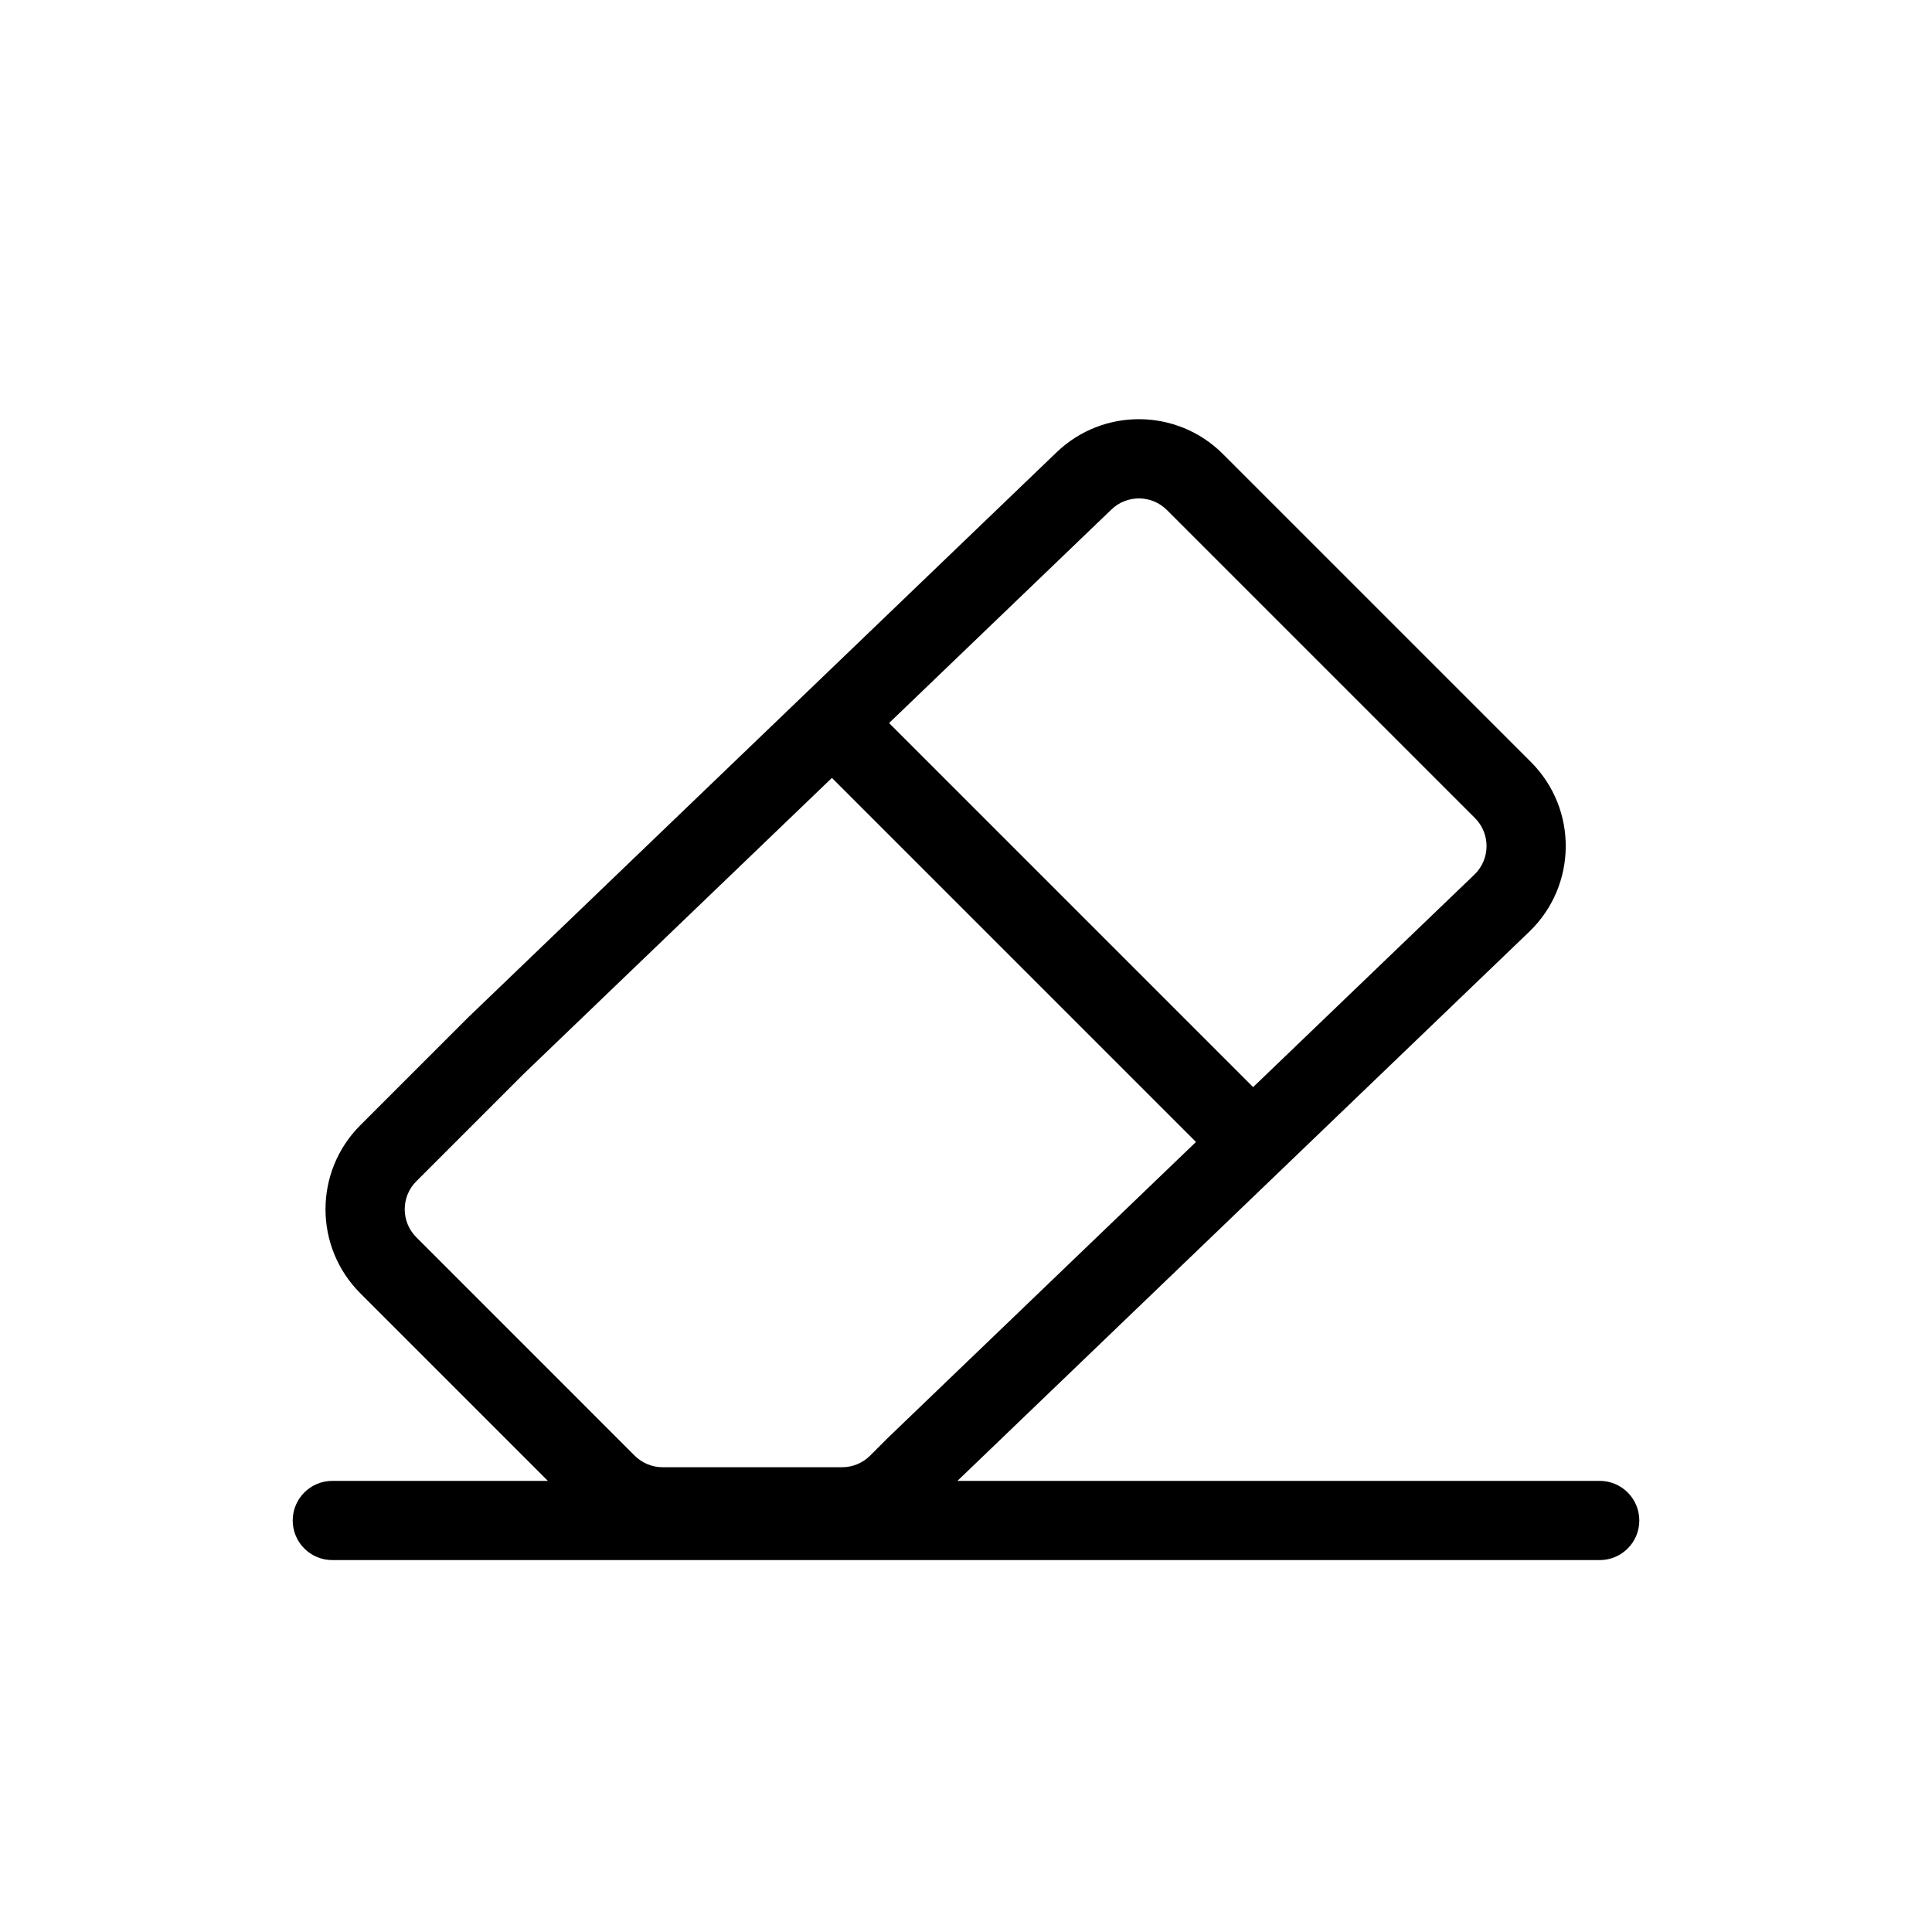
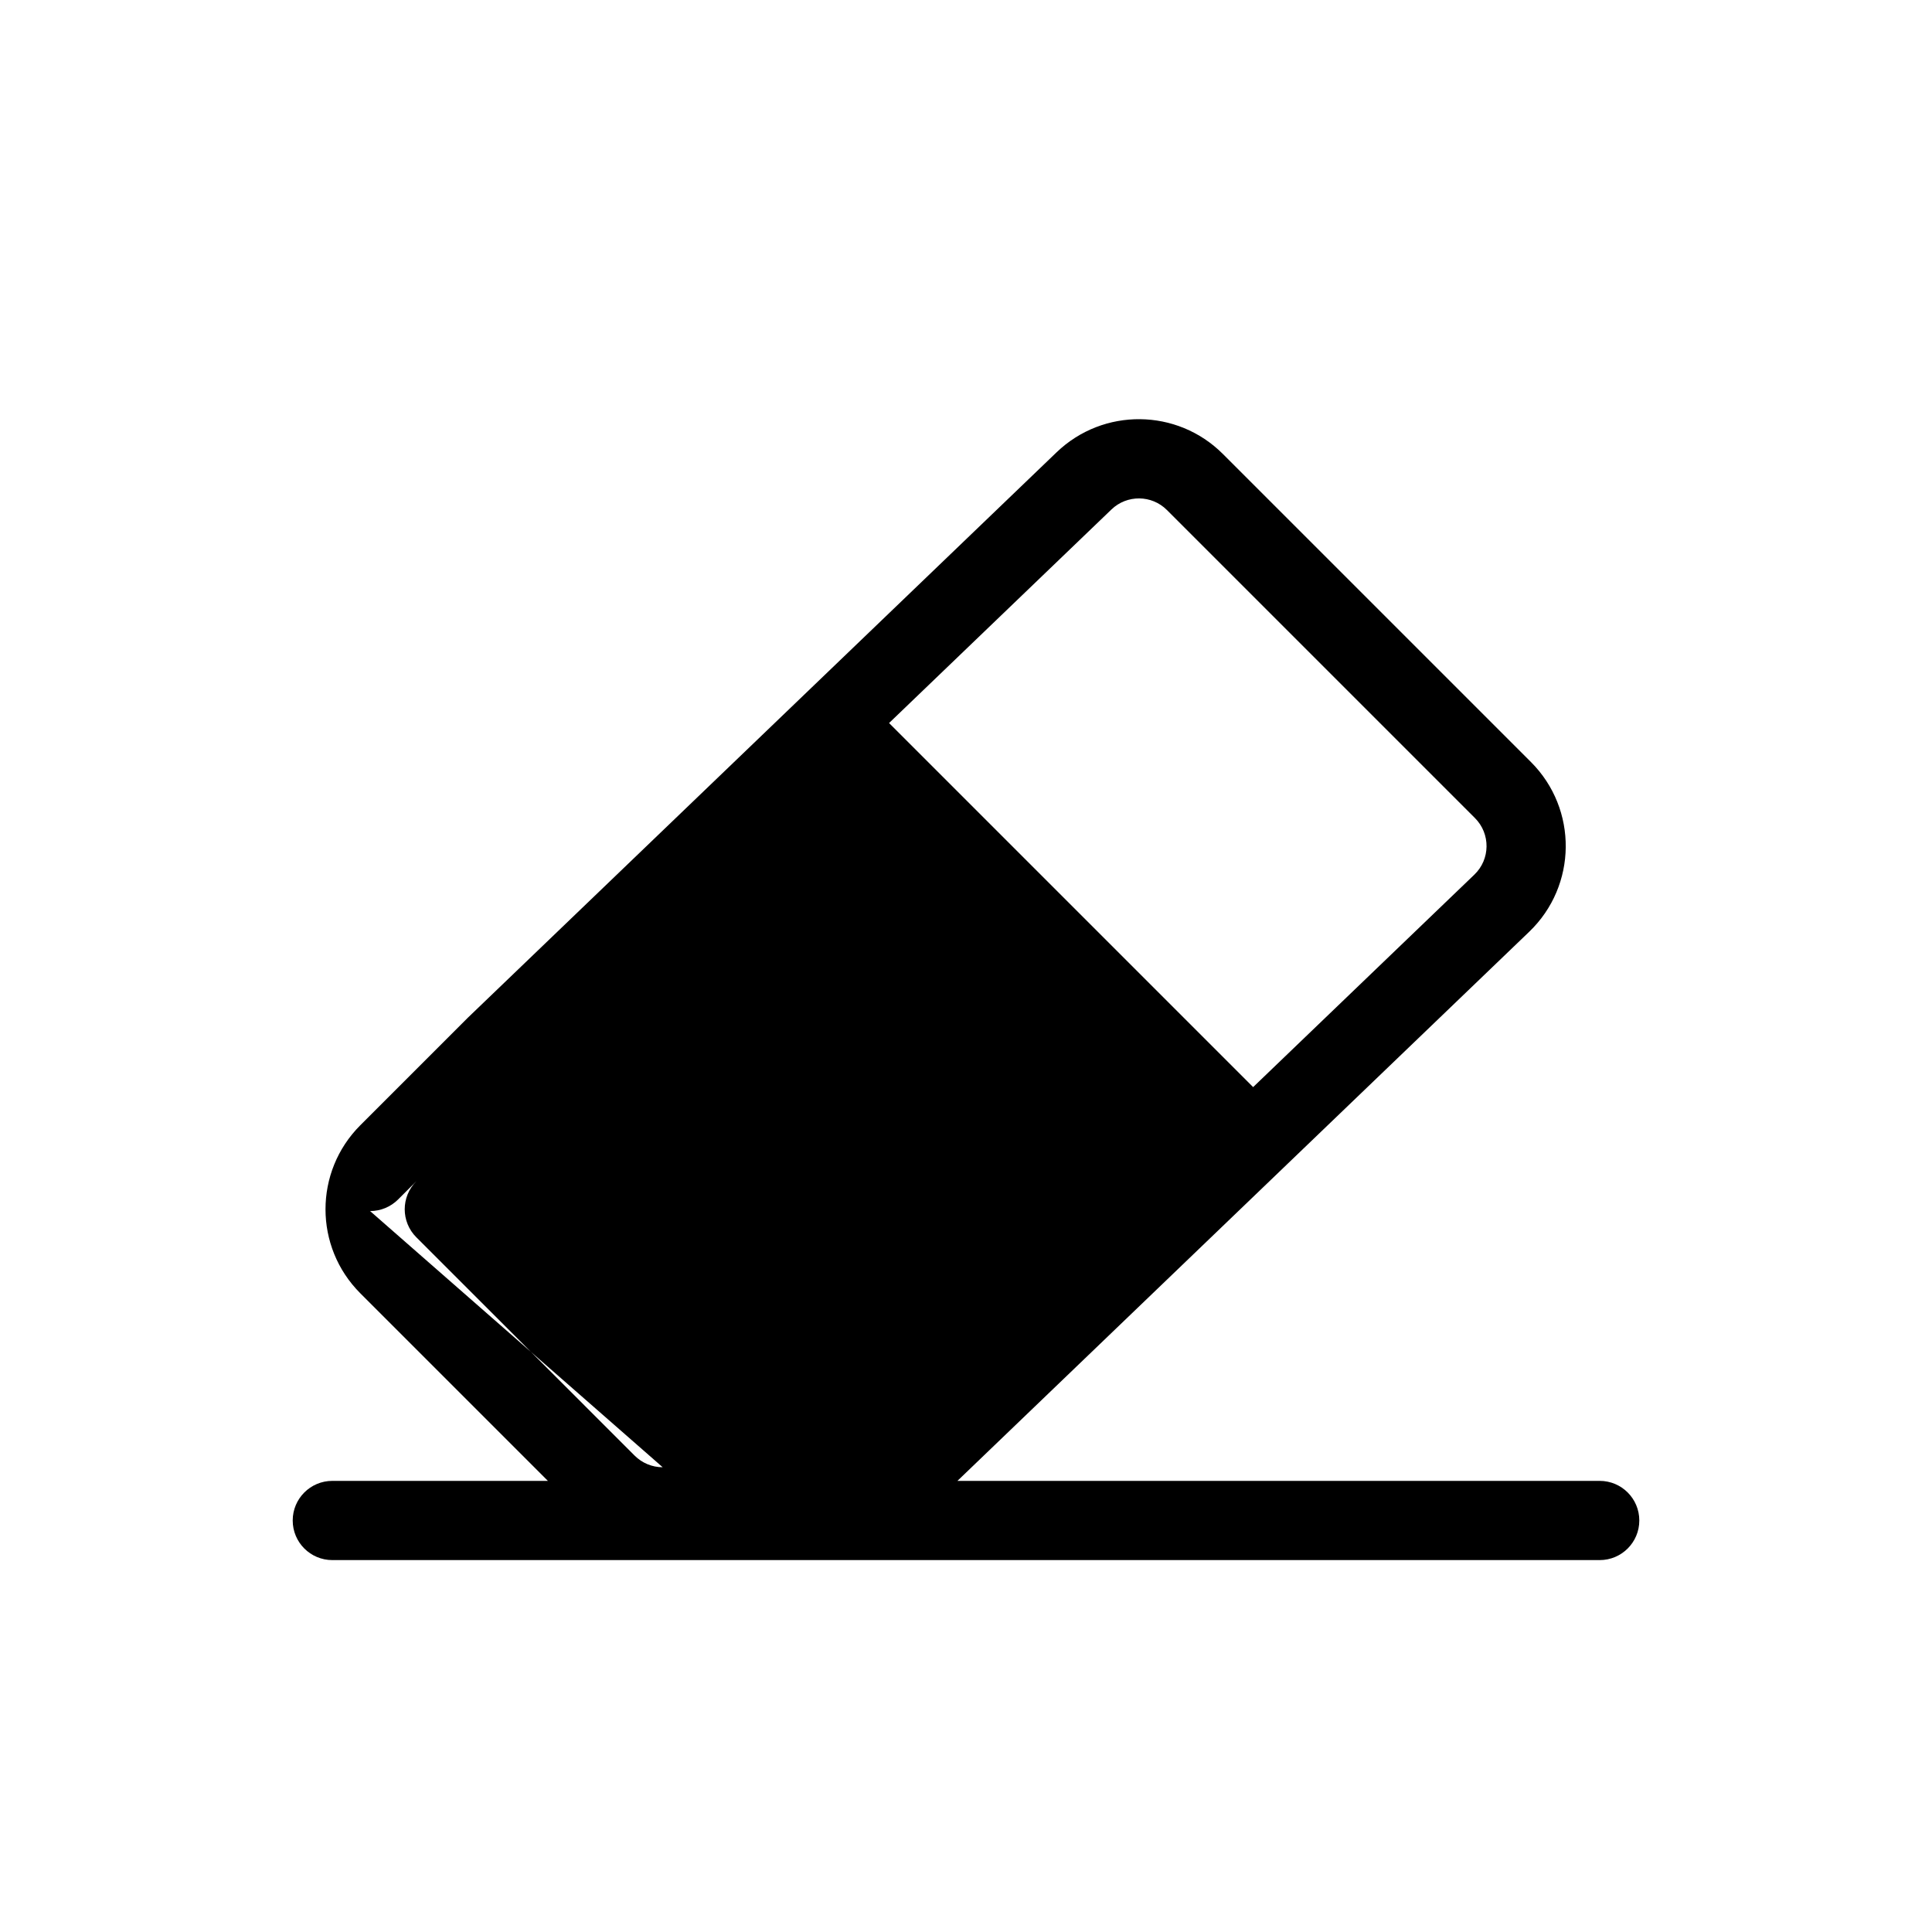
<svg xmlns="http://www.w3.org/2000/svg" fill="#000000" width="800px" height="800px" version="1.1" viewBox="144 144 512 512">
-   <path d="m289.2 536.45-49.715-49.715c-12.297-12.297-12.297-32.23 0-44.531l28.449-28.449 0.152-0.148 155.92-149.74c12.363-11.875 31.957-11.676 44.074 0.445l81.637 81.633c12.473 12.473 12.266 32.758-0.453 44.977l-66.051 63.434-85.484 82.094h170.21c5.797 0 10.496 4.703 10.496 10.496 0 5.801-4.699 10.496-10.496 10.496h-335.87c-5.797 0-10.496-4.695-10.496-10.496 0-5.793 4.699-10.496 10.496-10.496zm30.414-3.617c-2.781 0-5.453-1.105-7.422-3.074l-57.863-57.867c-4.098-4.098-4.098-10.742 0-14.844l28.375-28.375 81.762-78.52 96.48 96.48-81.531 78.301h-0.004l-4.824 4.824c-1.969 1.969-4.637 3.074-7.422 3.074zm156.48-100.74-96.48-96.48 58.934-56.602c4.121-3.957 10.652-3.894 14.695 0.148l81.633 81.633c4.156 4.16 4.09 10.922-0.152 14.992z" fill-rule="evenodd" />
+   <path d="m289.2 536.45-49.715-49.715c-12.297-12.297-12.297-32.23 0-44.531l28.449-28.449 0.152-0.148 155.92-149.74c12.363-11.875 31.957-11.676 44.074 0.445l81.637 81.633c12.473 12.473 12.266 32.758-0.453 44.977l-66.051 63.434-85.484 82.094h170.21c5.797 0 10.496 4.703 10.496 10.496 0 5.801-4.699 10.496-10.496 10.496h-335.87c-5.797 0-10.496-4.695-10.496-10.496 0-5.793 4.699-10.496 10.496-10.496zm30.414-3.617c-2.781 0-5.453-1.105-7.422-3.074l-57.863-57.867c-4.098-4.098-4.098-10.742 0-14.844h-0.004l-4.824 4.824c-1.969 1.969-4.637 3.074-7.422 3.074zm156.48-100.74-96.48-96.48 58.934-56.602c4.121-3.957 10.652-3.894 14.695 0.148l81.633 81.633c4.156 4.16 4.09 10.922-0.152 14.992z" fill-rule="evenodd" />
</svg>